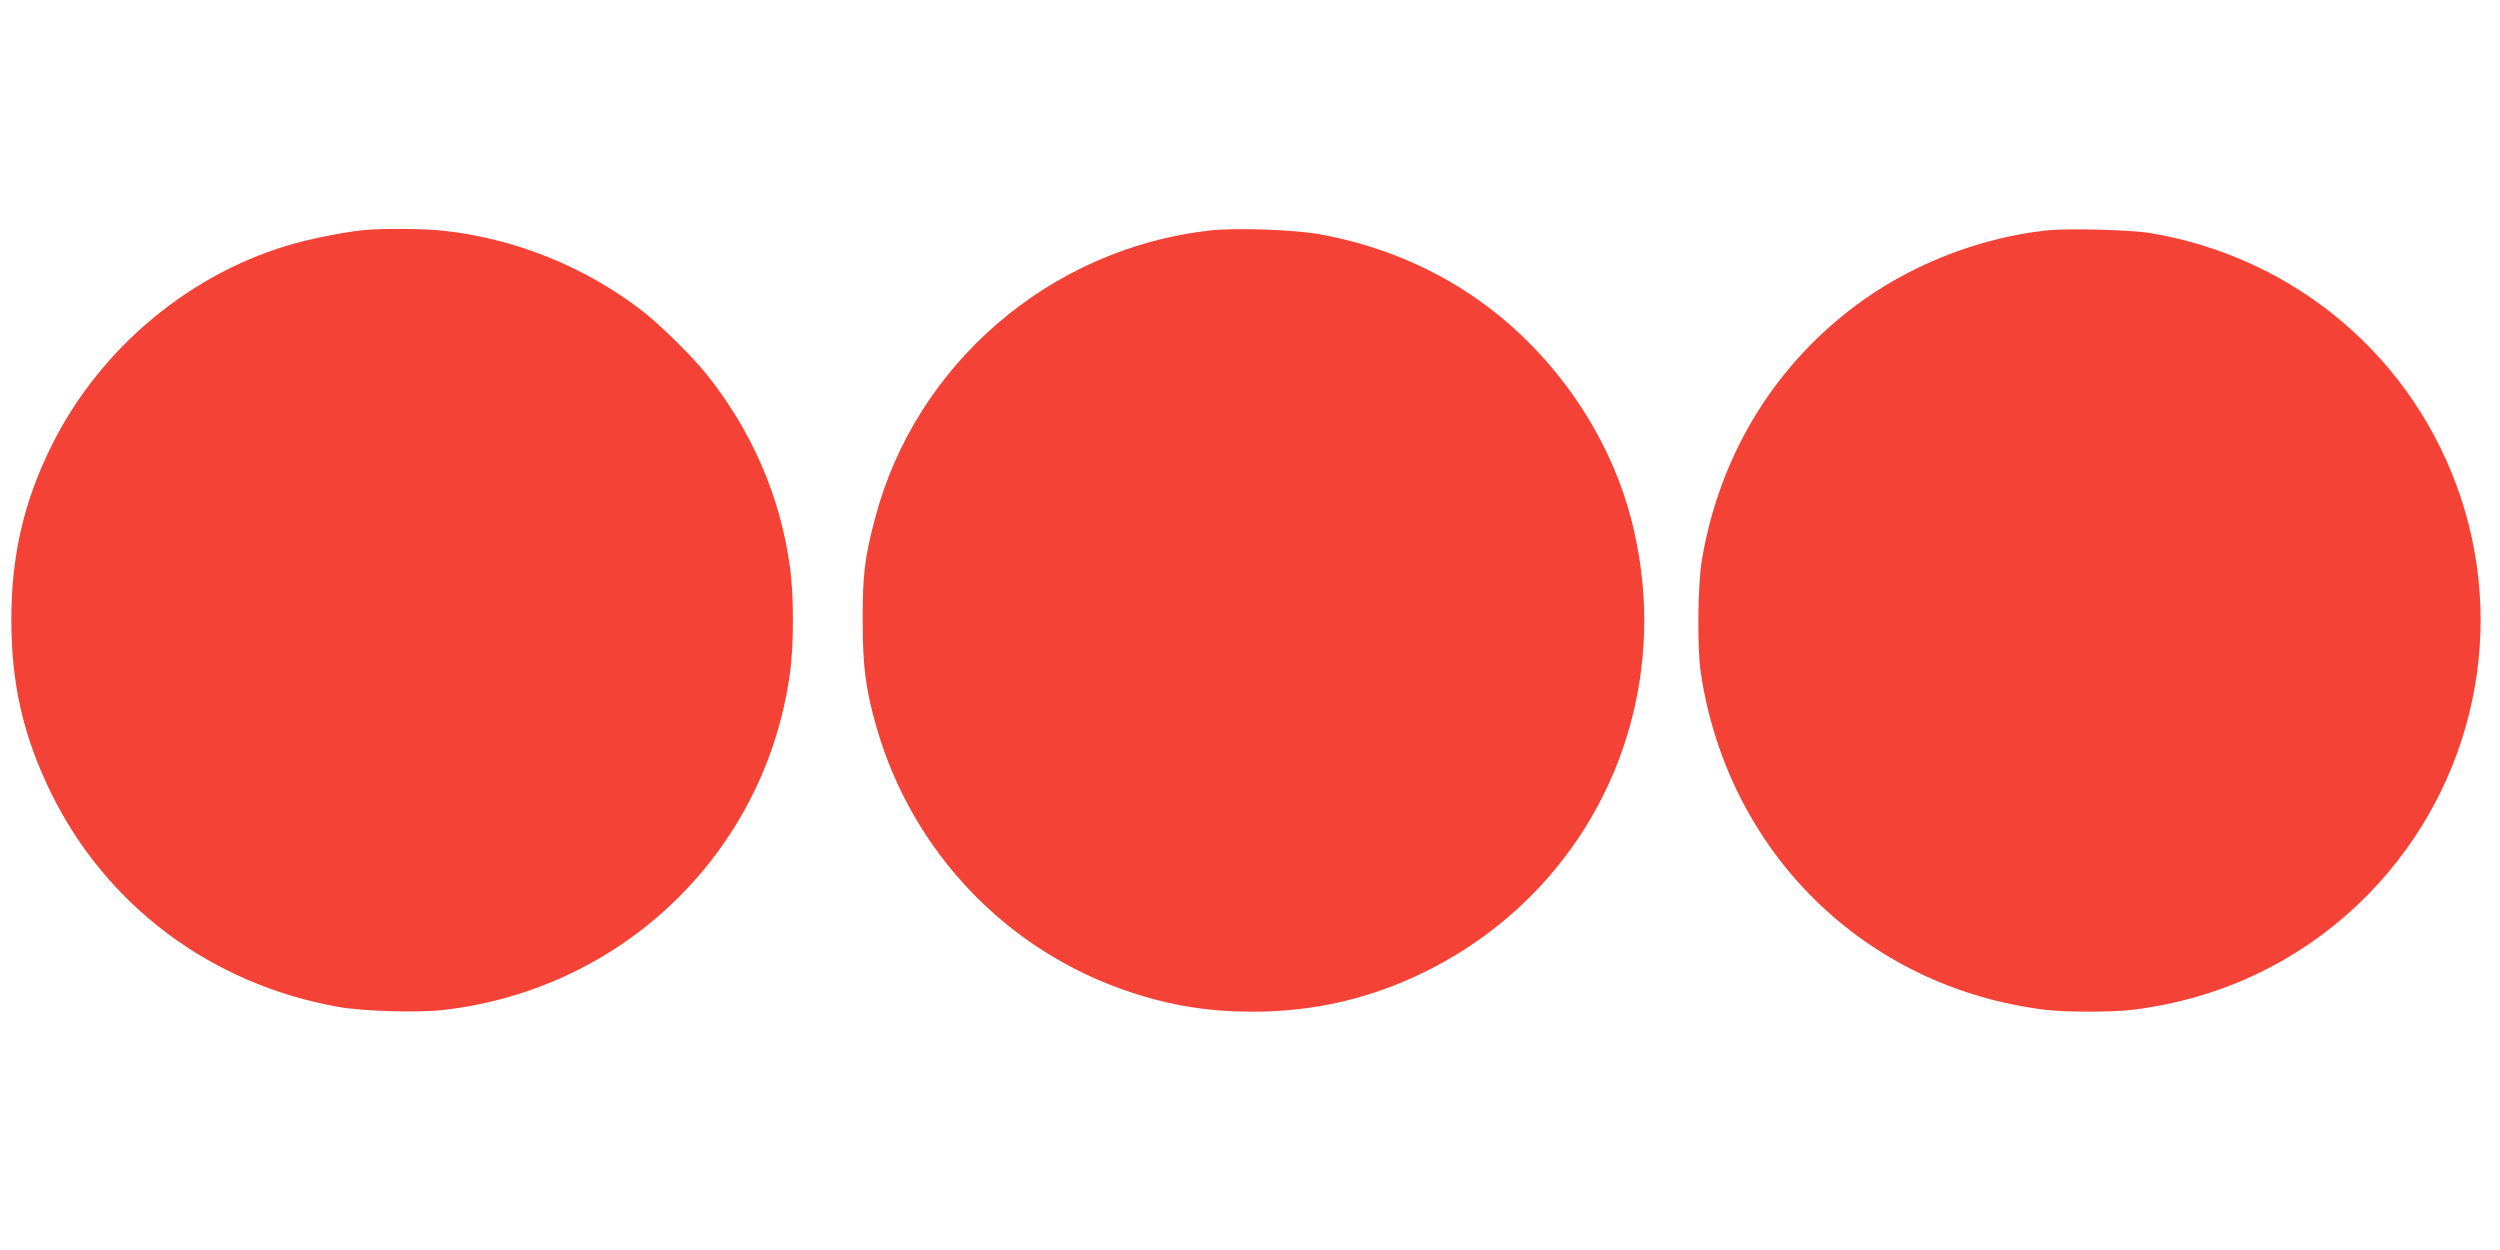
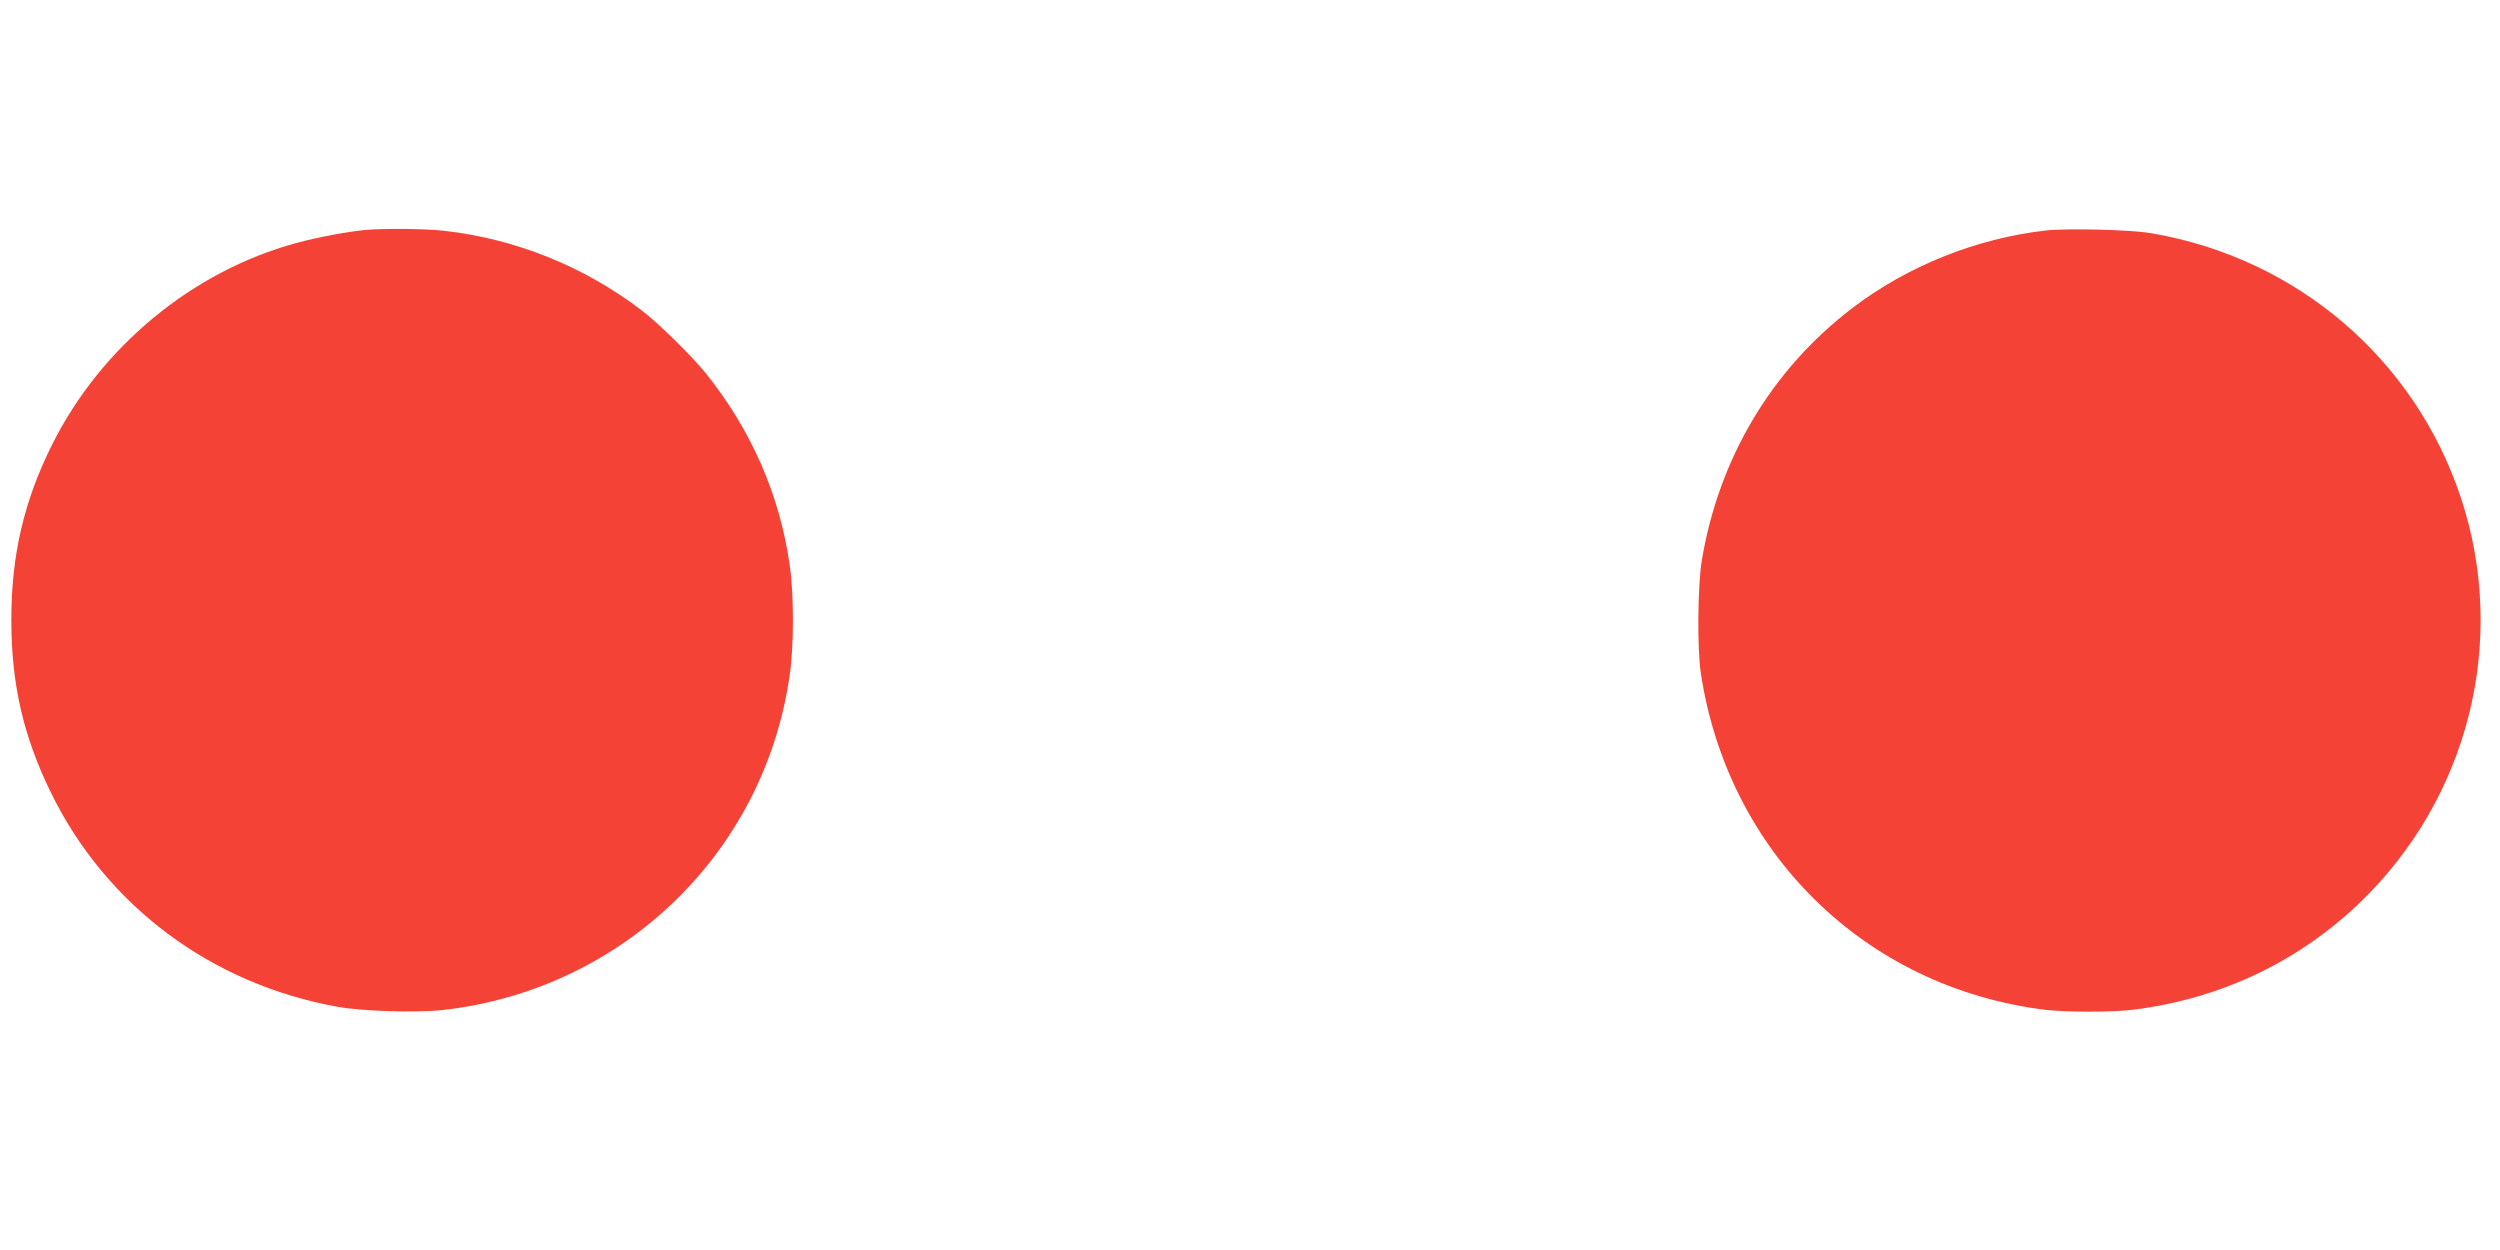
<svg xmlns="http://www.w3.org/2000/svg" version="1.0" width="1280pt" height="640pt" viewBox="0 0 1280 640" preserveAspectRatio="xMidYMid meet">
  <g transform="translate(0,640) scale(0.1,-0.1)" fill="#f44336" stroke="none">
    <path d="M1875 5223 c-91 -8 -247 -37 -361 -68 -530 -145 -997 -531 -1247 -1031 -145 -290 -210 -570 -209 -904 1 -325 61 -587 201 -875 284 -582 822 -984 1471 -1100 127 -23 408 -31 540 -16 921 105 1647 808 1774 1720 21 145 21 407 0 552 -50 362 -197 698 -432 990 -71 87 -242 256 -327 320 -295 226 -650 368 -1017 408 -90 10 -300 12 -393 4z" />
-     <path d="M6195 5220 c-818 -92 -1505 -682 -1714 -1471 -54 -203 -65 -293 -64 -529 0 -237 16 -353 71 -545 185 -640 669 -1145 1297 -1354 210 -70 404 -101 630 -101 314 0 605 68 884 206 863 427 1296 1382 1052 2319 -72 275 -212 543 -405 772 -303 361 -711 596 -1186 683 -131 24 -432 35 -565 20z" />
    <path d="M10475 5220 c-355 -40 -710 -182 -992 -398 -411 -314 -681 -765 -769 -1287 -22 -128 -25 -452 -6 -580 139 -922 842 -1611 1762 -1725 109 -13 341 -13 450 0 444 55 841 242 1158 544 562 538 765 1346 521 2080 -237 710 -840 1225 -1585 1352 -107 18 -428 26 -539 14z" />
  </g>
</svg>